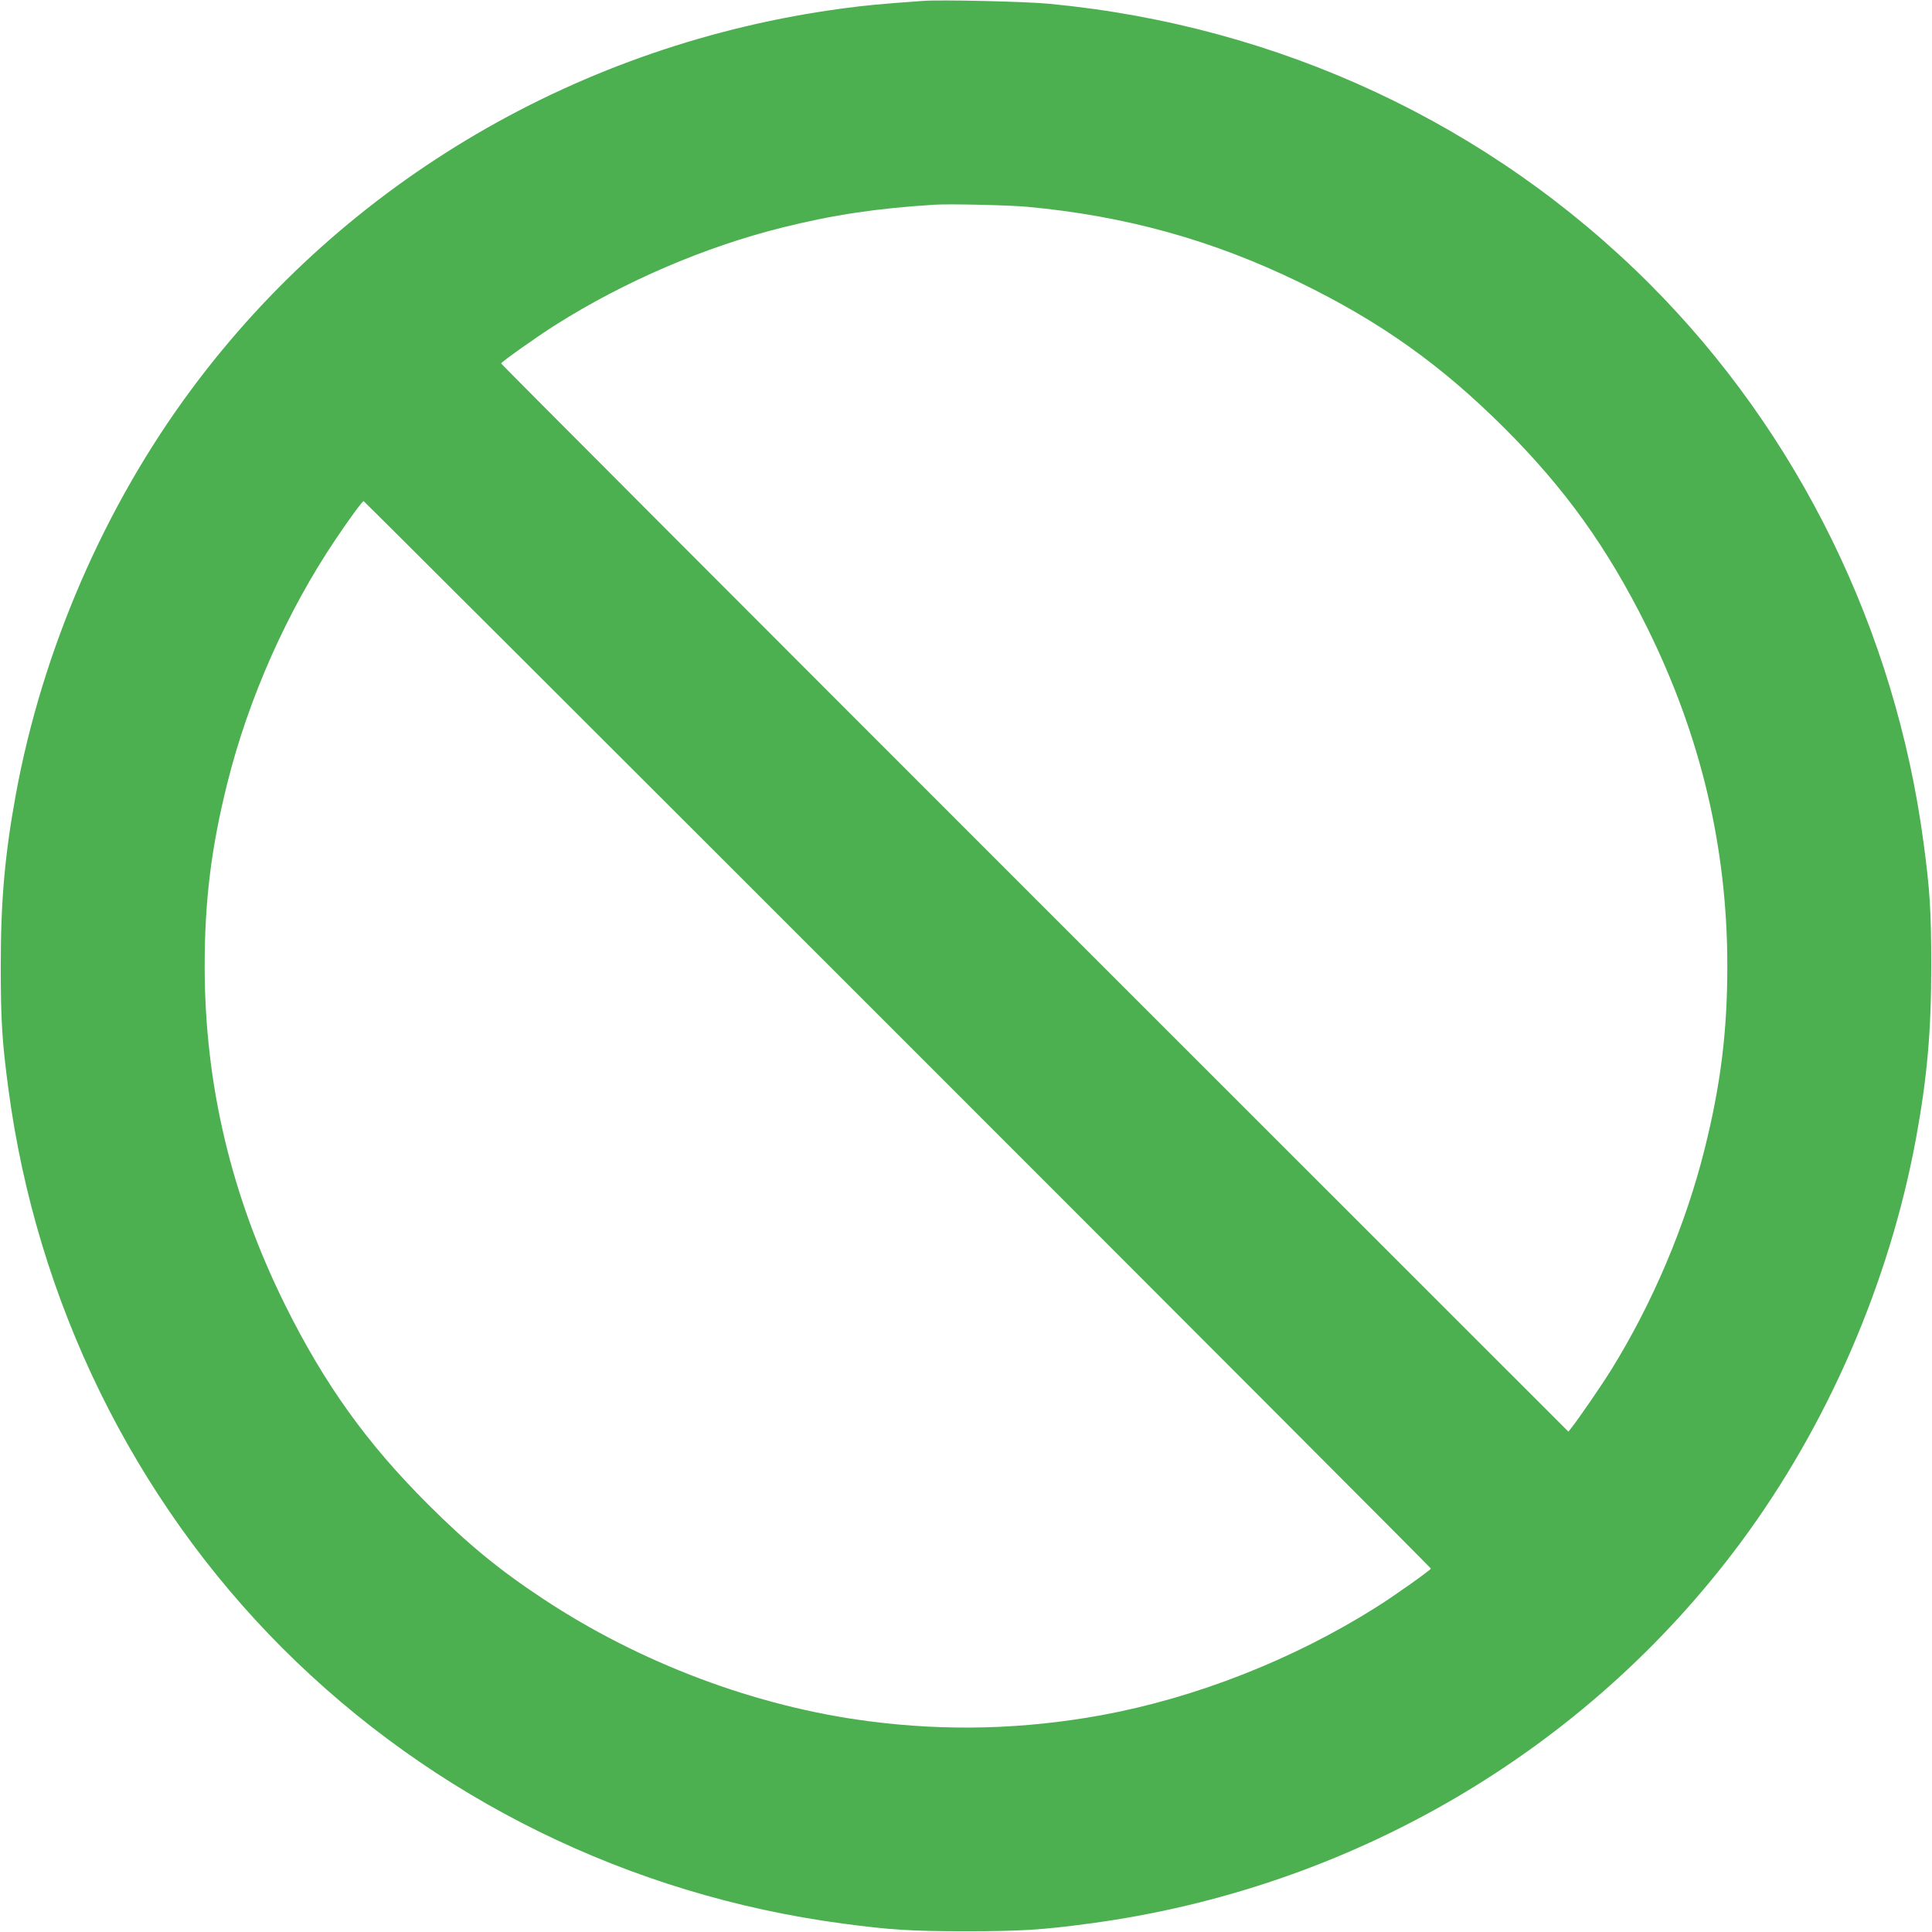
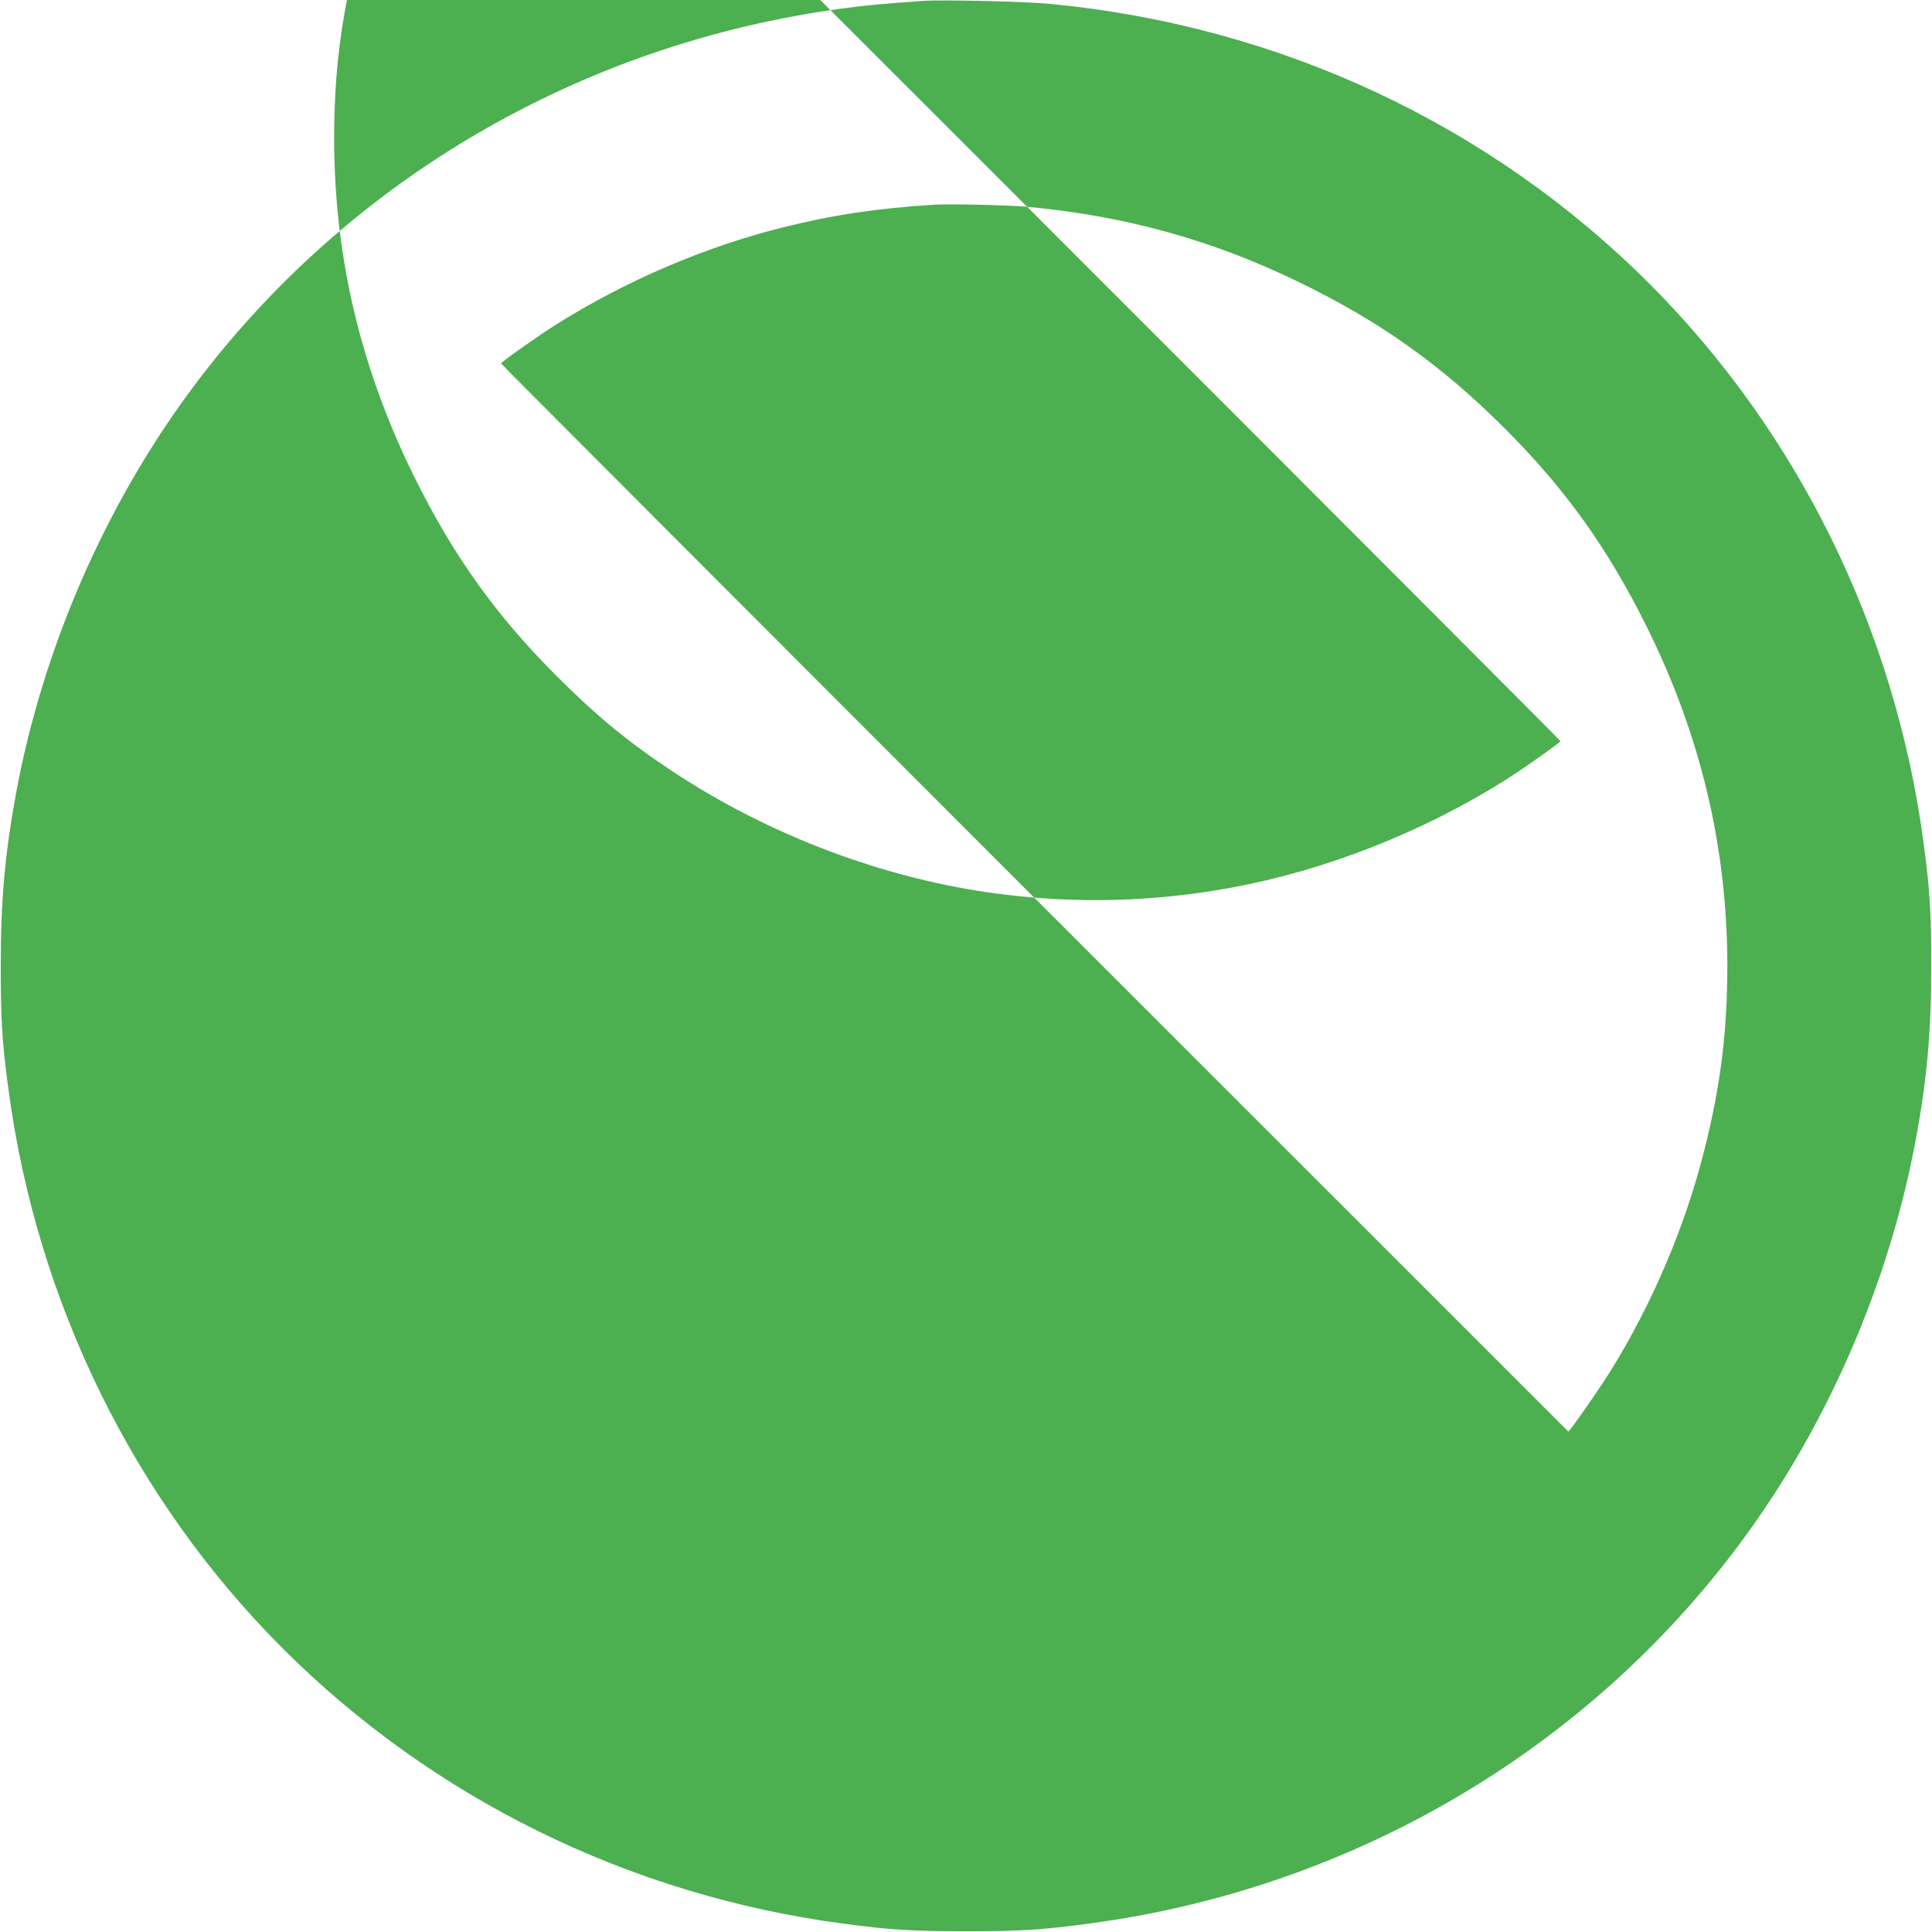
<svg xmlns="http://www.w3.org/2000/svg" version="1.0" width="1280pt" height="1280pt" viewBox="0 0 1280 1280" preserveAspectRatio="xMidYMid meet">
  <g transform="translate(0,1280) scale(0.1,-0.1)" fill="#4caf50" stroke="none">
-     <path d="M6115 12794 c-290 -21 -375 -29 -532 -50 -1734 -232 -3290 -1141 -4315 -2524 -576 -776 -987 -1725 -1163 -2683 -73 -399 -100 -704 -100 -1137 0 -362 9 -505 51 -817 187 -1406 829 -2715 1814 -3701 995 -996 2300 -1638 3713 -1826 312 -42 455 -51 817 -51 362 0 505 9 817 51 1732 231 3290 1142 4315 2524 576 776 987 1725 1163 2683 73 399 100 704 100 1137 0 362 -9 505 -51 817 -187 1406 -829 2715 -1814 3701 -1059 1060 -2457 1713 -3980 1857 -153 15 -718 28 -835 19z m690 -1364 c650 -60 1227 -220 1801 -499 539 -262 941 -548 1360 -966 402 -401 683 -792 943 -1315 358 -721 535 -1463 535 -2250 0 -434 -44 -788 -151 -1215 -126 -504 -345 -1021 -621 -1465 -60 -97 -215 -322 -261 -380 l-20 -25 -3536 3535 c-1944 1944 -3535 3538 -3535 3542 0 9 238 178 360 255 459 290 991 518 1505 646 337 84 624 127 1010 151 97 6 491 -3 610 -14z m-858 -5482 c1943 -1943 3533 -3536 3533 -3540 0 -9 -238 -178 -360 -255 -553 -349 -1198 -602 -1825 -717 -512 -93 -1019 -107 -1535 -40 -749 96 -1520 386 -2163 812 -288 190 -500 364 -763 627 -402 401 -683 792 -943 1315 -358 721 -535 1463 -535 2250 0 434 44 788 151 1215 140 560 396 1137 718 1614 89 133 176 251 184 251 3 0 1596 -1590 3538 -3532z" />
+     <path d="M6115 12794 c-290 -21 -375 -29 -532 -50 -1734 -232 -3290 -1141 -4315 -2524 -576 -776 -987 -1725 -1163 -2683 -73 -399 -100 -704 -100 -1137 0 -362 9 -505 51 -817 187 -1406 829 -2715 1814 -3701 995 -996 2300 -1638 3713 -1826 312 -42 455 -51 817 -51 362 0 505 9 817 51 1732 231 3290 1142 4315 2524 576 776 987 1725 1163 2683 73 399 100 704 100 1137 0 362 -9 505 -51 817 -187 1406 -829 2715 -1814 3701 -1059 1060 -2457 1713 -3980 1857 -153 15 -718 28 -835 19z m690 -1364 c650 -60 1227 -220 1801 -499 539 -262 941 -548 1360 -966 402 -401 683 -792 943 -1315 358 -721 535 -1463 535 -2250 0 -434 -44 -788 -151 -1215 -126 -504 -345 -1021 -621 -1465 -60 -97 -215 -322 -261 -380 l-20 -25 -3536 3535 c-1944 1944 -3535 3538 -3535 3542 0 9 238 178 360 255 459 290 991 518 1505 646 337 84 624 127 1010 151 97 6 491 -3 610 -14z c1943 -1943 3533 -3536 3533 -3540 0 -9 -238 -178 -360 -255 -553 -349 -1198 -602 -1825 -717 -512 -93 -1019 -107 -1535 -40 -749 96 -1520 386 -2163 812 -288 190 -500 364 -763 627 -402 401 -683 792 -943 1315 -358 721 -535 1463 -535 2250 0 434 44 788 151 1215 140 560 396 1137 718 1614 89 133 176 251 184 251 3 0 1596 -1590 3538 -3532z" />
  </g>
</svg>